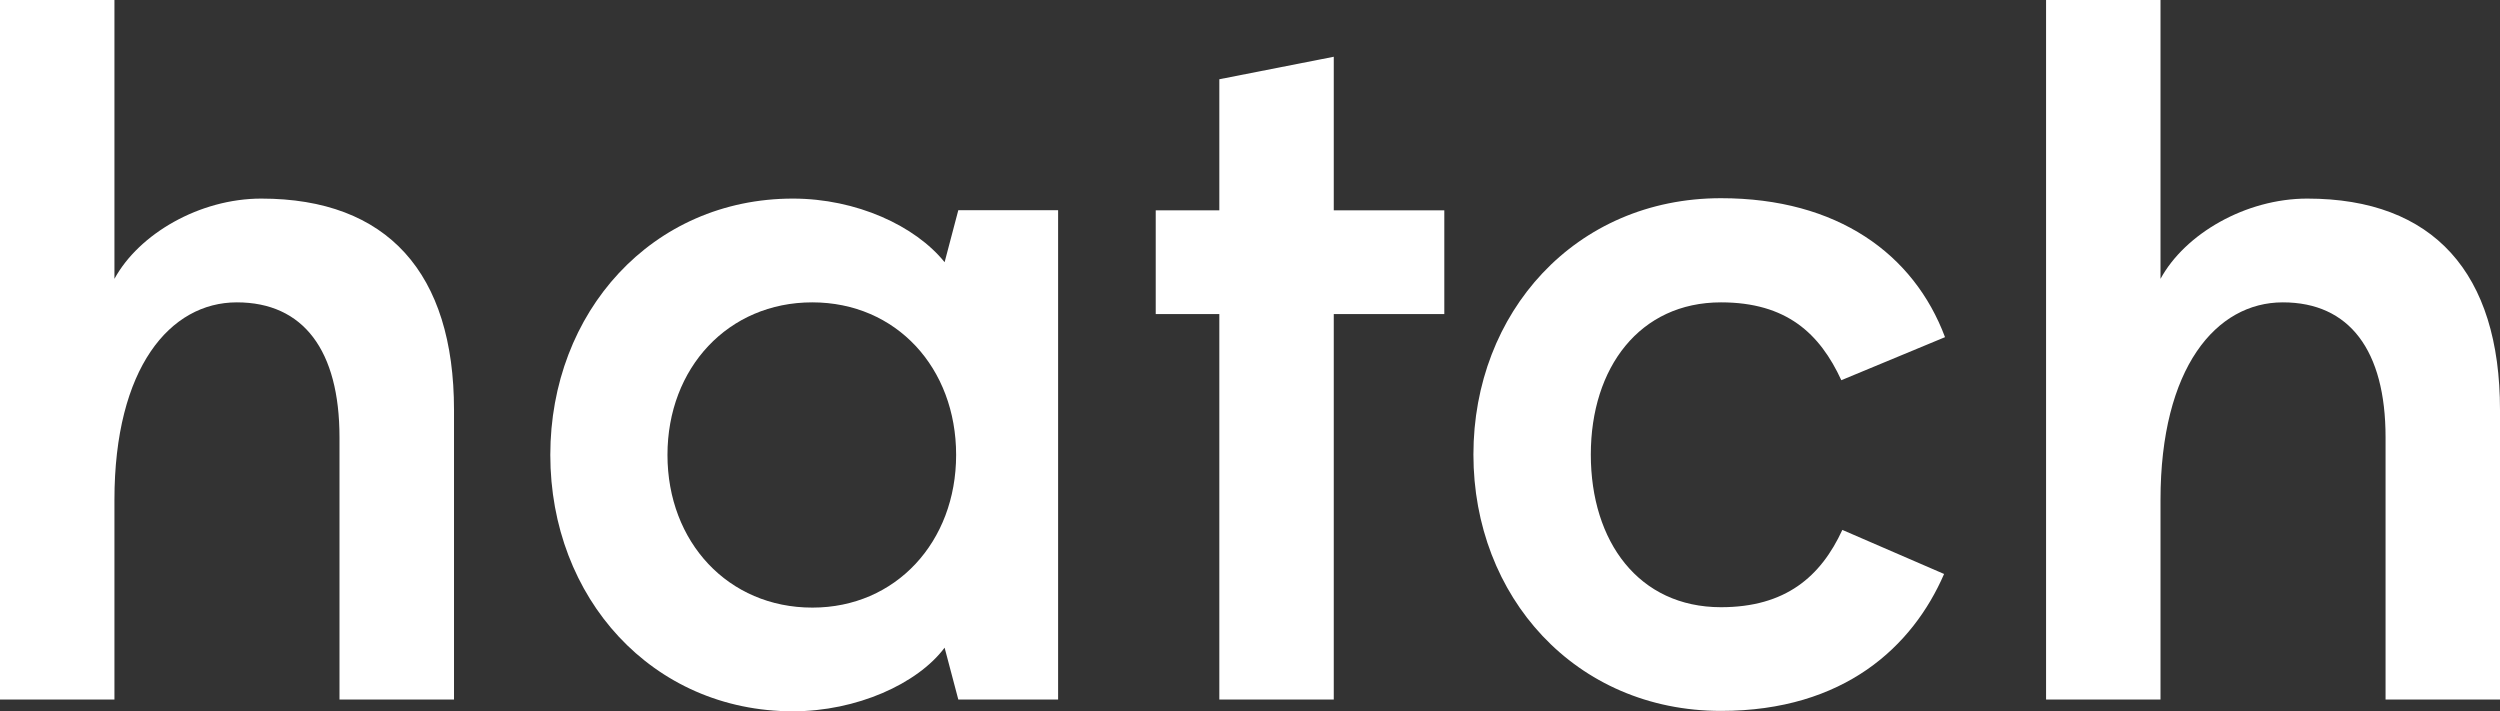
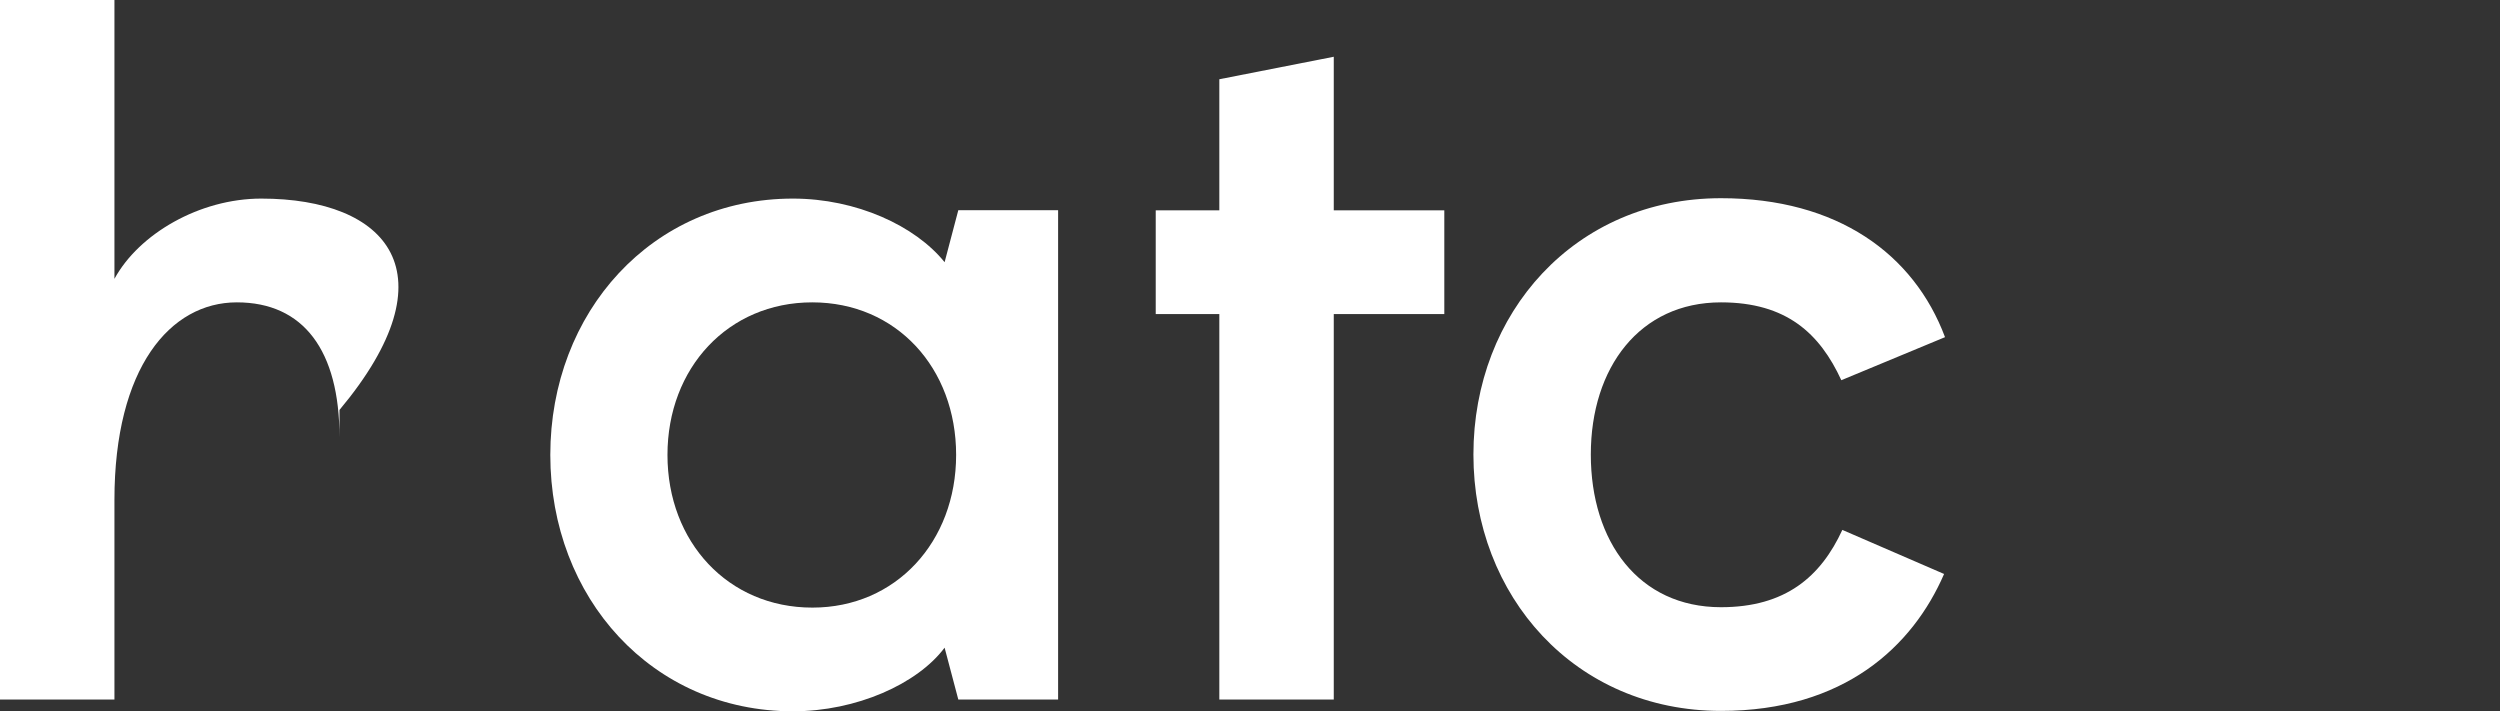
<svg xmlns="http://www.w3.org/2000/svg" viewBox="0 0 321.14 91.37">
  <rect x="0" y="0" width="321.14" height="91.37" fill="#333333" stroke="none" />
-   <path d="M296.38,25.51c-7.91,0-15.71,4.53-18.85,10.31V0h-14.7V89.86h14.7V64.22c0-17,7.16-25.38,15.71-25.38s13.2,6.15,13.2,17.34V89.86h14.7V52.66C321.14,35.07,312.6,25.51,296.38,25.51Z" fill="#fff" />
  <path d="M221.07,38.84c8.42,0,12.69,4,15.46,10l13.32-5.53c-4-10.68-13.82-17.85-28.78-17.85-18.73,0-31.8,14.71-31.8,32.93s13.07,32.93,31.8,32.93c15.84,0,24.63-8.29,28.66-17.59l-13.07-5.66c-2.77,6-7.29,9.93-15.59,9.93-10.56,0-16.72-8.42-16.72-19.61S210.64,38.84,221.07,38.84Z" fill="#fff" />
  <polygon points="171.33 7.29 156.63 10.18 156.63 27.02 148.46 27.02 148.46 40.34 156.63 40.34 156.63 89.86 171.33 89.86 171.33 40.34 185.53 40.34 185.53 27.02 171.33 27.02 171.33 7.29" fill="#fff" />
  <path d="M121.34,33.68C117.57,29,110,25.51,101.86,25.51c-18.1,0-31.17,14.58-31.17,32.93s13.07,32.93,31.17,32.93c8.17,0,16-3.52,19.48-8.17l1.76,6.66h12.82V27H123.1Zm-17,44.37c-10.8,0-18.6-8.42-18.6-19.61s7.8-19.6,18.6-19.6,18.48,8.42,18.48,19.6S115.06,78.05,104.37,78.05Z" fill="#fff" />
-   <path d="M33.56,25.51c-7.92,0-15.71,4.53-18.86,10.31V0H0V89.86H14.7V64.22c0-17,7.17-25.38,15.72-25.38S43.61,45,43.61,56.18V89.86H58.32V52.66C58.32,35.07,49.77,25.51,33.56,25.51Z" fill="#fff" />
+   <path d="M33.56,25.51c-7.92,0-15.71,4.53-18.86,10.31V0H0V89.86H14.7V64.22c0-17,7.17-25.38,15.72-25.38S43.61,45,43.61,56.18V89.86V52.66C58.32,35.07,49.77,25.51,33.56,25.51Z" fill="#fff" />
</svg>